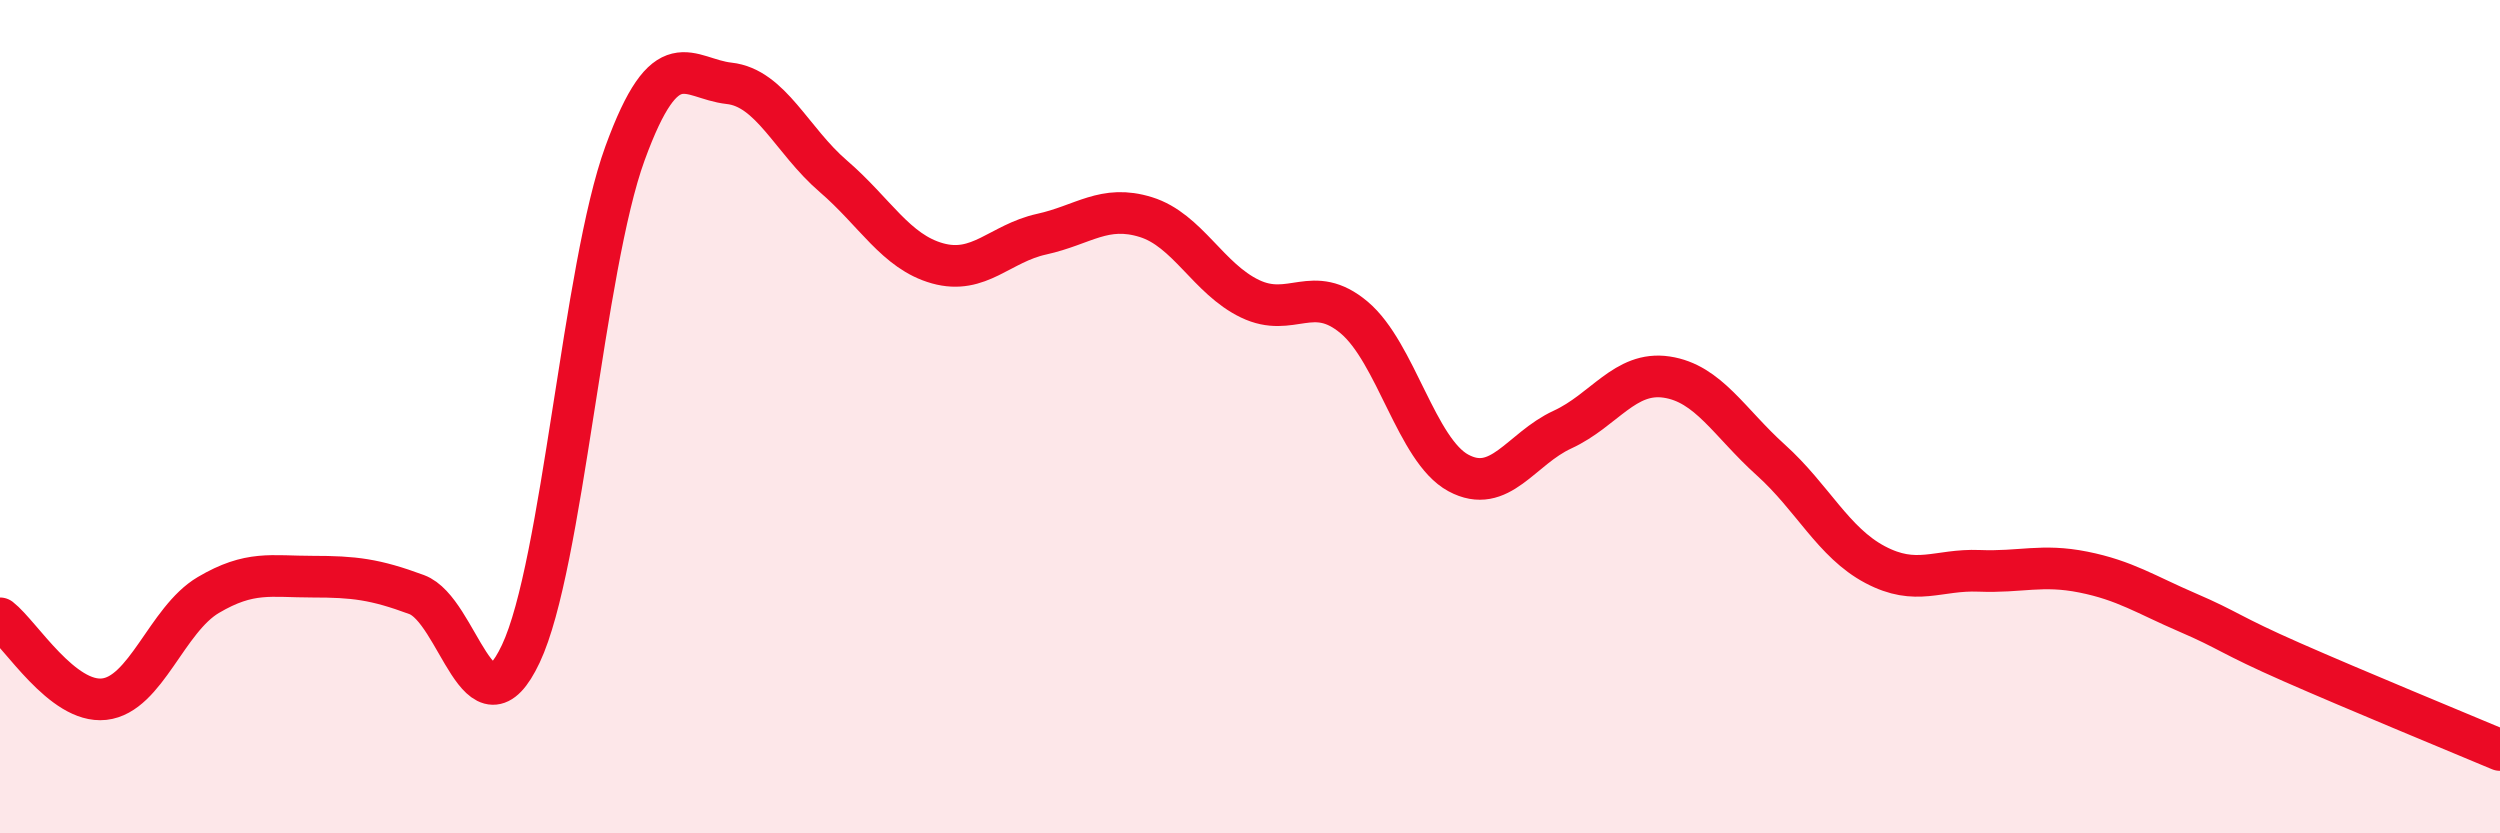
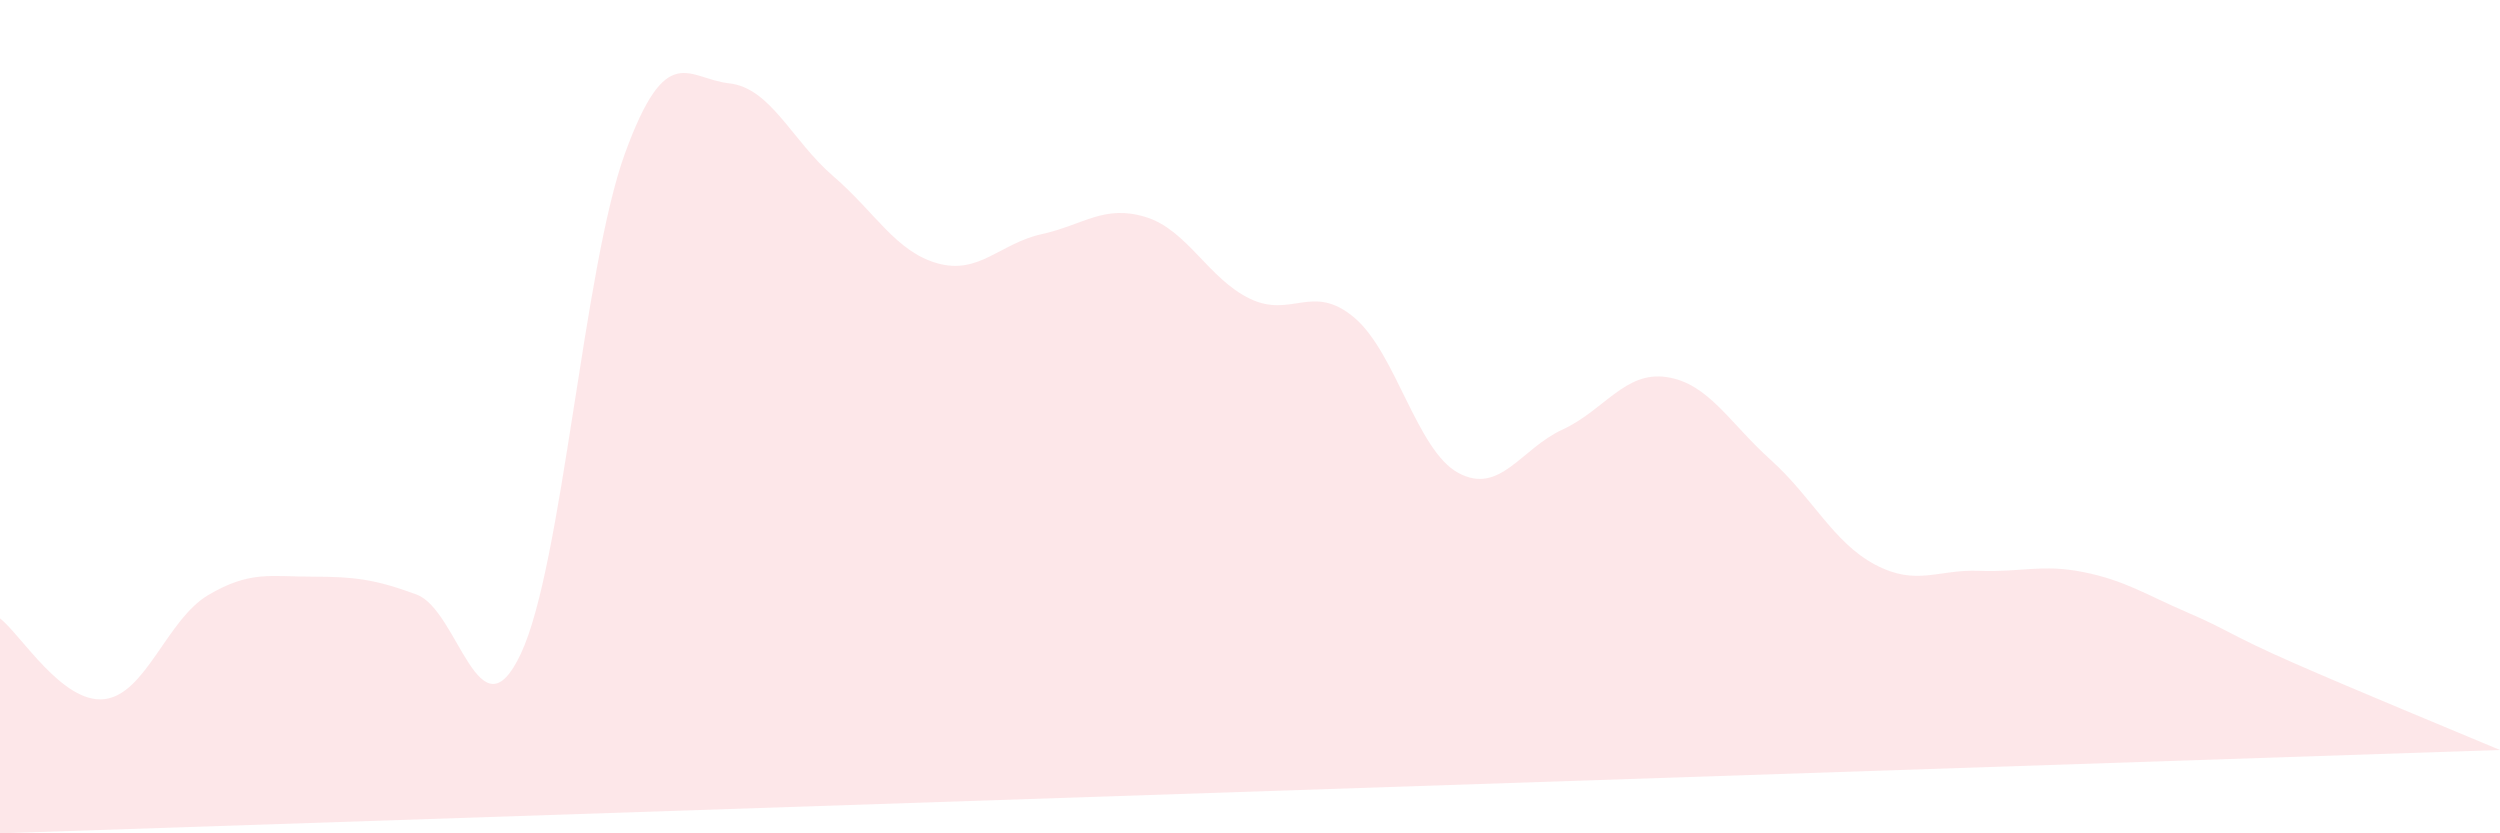
<svg xmlns="http://www.w3.org/2000/svg" width="60" height="20" viewBox="0 0 60 20">
-   <path d="M 0,14.84 C 0.5,15.23 1.5,16.89 2.5,16.78 C 3.5,16.67 4,14.87 5,14.28 C 6,13.69 6.5,13.84 7.5,13.84 C 8.5,13.84 9,13.9 10,14.27 C 11,14.64 11.5,17.81 12.5,15.69 C 13.5,13.57 14,6.42 15,3.68 C 16,0.94 16.5,1.89 17.5,2 C 18.5,2.11 19,3.37 20,4.23 C 21,5.09 21.5,6.04 22.5,6.32 C 23.5,6.6 24,5.84 25,5.62 C 26,5.4 26.5,4.9 27.5,5.21 C 28.5,5.52 29,6.69 30,7.17 C 31,7.65 31.5,6.78 32.5,7.62 C 33.5,8.46 34,10.81 35,11.35 C 36,11.89 36.5,10.77 37.5,10.31 C 38.5,9.85 39,8.9 40,9.05 C 41,9.2 41.5,10.14 42.5,11.04 C 43.5,11.94 44,13.02 45,13.55 C 46,14.08 46.5,13.66 47.5,13.7 C 48.5,13.74 49,13.53 50,13.73 C 51,13.93 51.5,14.27 52.5,14.7 C 53.5,15.13 53.5,15.23 55,15.89 C 56.5,16.55 59,17.58 60,18L60 20L0 20Z" fill="#EB0A25" opacity="0.1" stroke-linecap="round" stroke-linejoin="round" />
-   <path d="M 0,14.84 C 0.5,15.23 1.5,16.89 2.5,16.78 C 3.5,16.67 4,14.87 5,14.28 C 6,13.69 6.5,13.84 7.5,13.84 C 8.5,13.84 9,13.9 10,14.27 C 11,14.64 11.5,17.81 12.5,15.69 C 13.5,13.57 14,6.42 15,3.68 C 16,0.94 16.5,1.89 17.5,2 C 18.5,2.11 19,3.37 20,4.23 C 21,5.09 21.5,6.04 22.5,6.32 C 23.5,6.6 24,5.84 25,5.62 C 26,5.4 26.5,4.9 27.5,5.21 C 28.5,5.52 29,6.69 30,7.17 C 31,7.65 31.5,6.78 32.5,7.62 C 33.5,8.46 34,10.81 35,11.35 C 36,11.89 36.5,10.77 37.5,10.31 C 38.5,9.85 39,8.9 40,9.05 C 41,9.2 41.5,10.14 42.5,11.04 C 43.5,11.94 44,13.02 45,13.55 C 46,14.08 46.5,13.66 47.5,13.7 C 48.5,13.74 49,13.53 50,13.73 C 51,13.93 51.5,14.27 52.5,14.7 C 53.5,15.13 53.5,15.23 55,15.89 C 56.5,16.55 59,17.58 60,18" stroke="#EB0A25" stroke-width="1" fill="none" stroke-linecap="round" stroke-linejoin="round" />
+   <path d="M 0,14.84 C 0.5,15.23 1.5,16.89 2.5,16.78 C 3.5,16.67 4,14.87 5,14.28 C 6,13.69 6.5,13.84 7.5,13.84 C 8.5,13.84 9,13.9 10,14.27 C 11,14.64 11.5,17.81 12.5,15.69 C 13.5,13.57 14,6.42 15,3.68 C 16,0.94 16.5,1.89 17.5,2 C 18.5,2.11 19,3.37 20,4.23 C 21,5.09 21.5,6.04 22.5,6.32 C 23.5,6.6 24,5.84 25,5.62 C 26,5.4 26.5,4.9 27.5,5.21 C 28.5,5.52 29,6.69 30,7.17 C 31,7.65 31.5,6.78 32.5,7.62 C 33.5,8.46 34,10.81 35,11.35 C 36,11.89 36.5,10.77 37.5,10.31 C 38.5,9.85 39,8.9 40,9.05 C 41,9.2 41.5,10.14 42.5,11.04 C 43.5,11.94 44,13.02 45,13.55 C 46,14.08 46.5,13.66 47.5,13.7 C 48.5,13.74 49,13.53 50,13.73 C 51,13.93 51.5,14.27 52.5,14.7 C 53.5,15.13 53.5,15.23 55,15.89 C 56.5,16.55 59,17.58 60,18L0 20Z" fill="#EB0A25" opacity="0.1" stroke-linecap="round" stroke-linejoin="round" />
</svg>